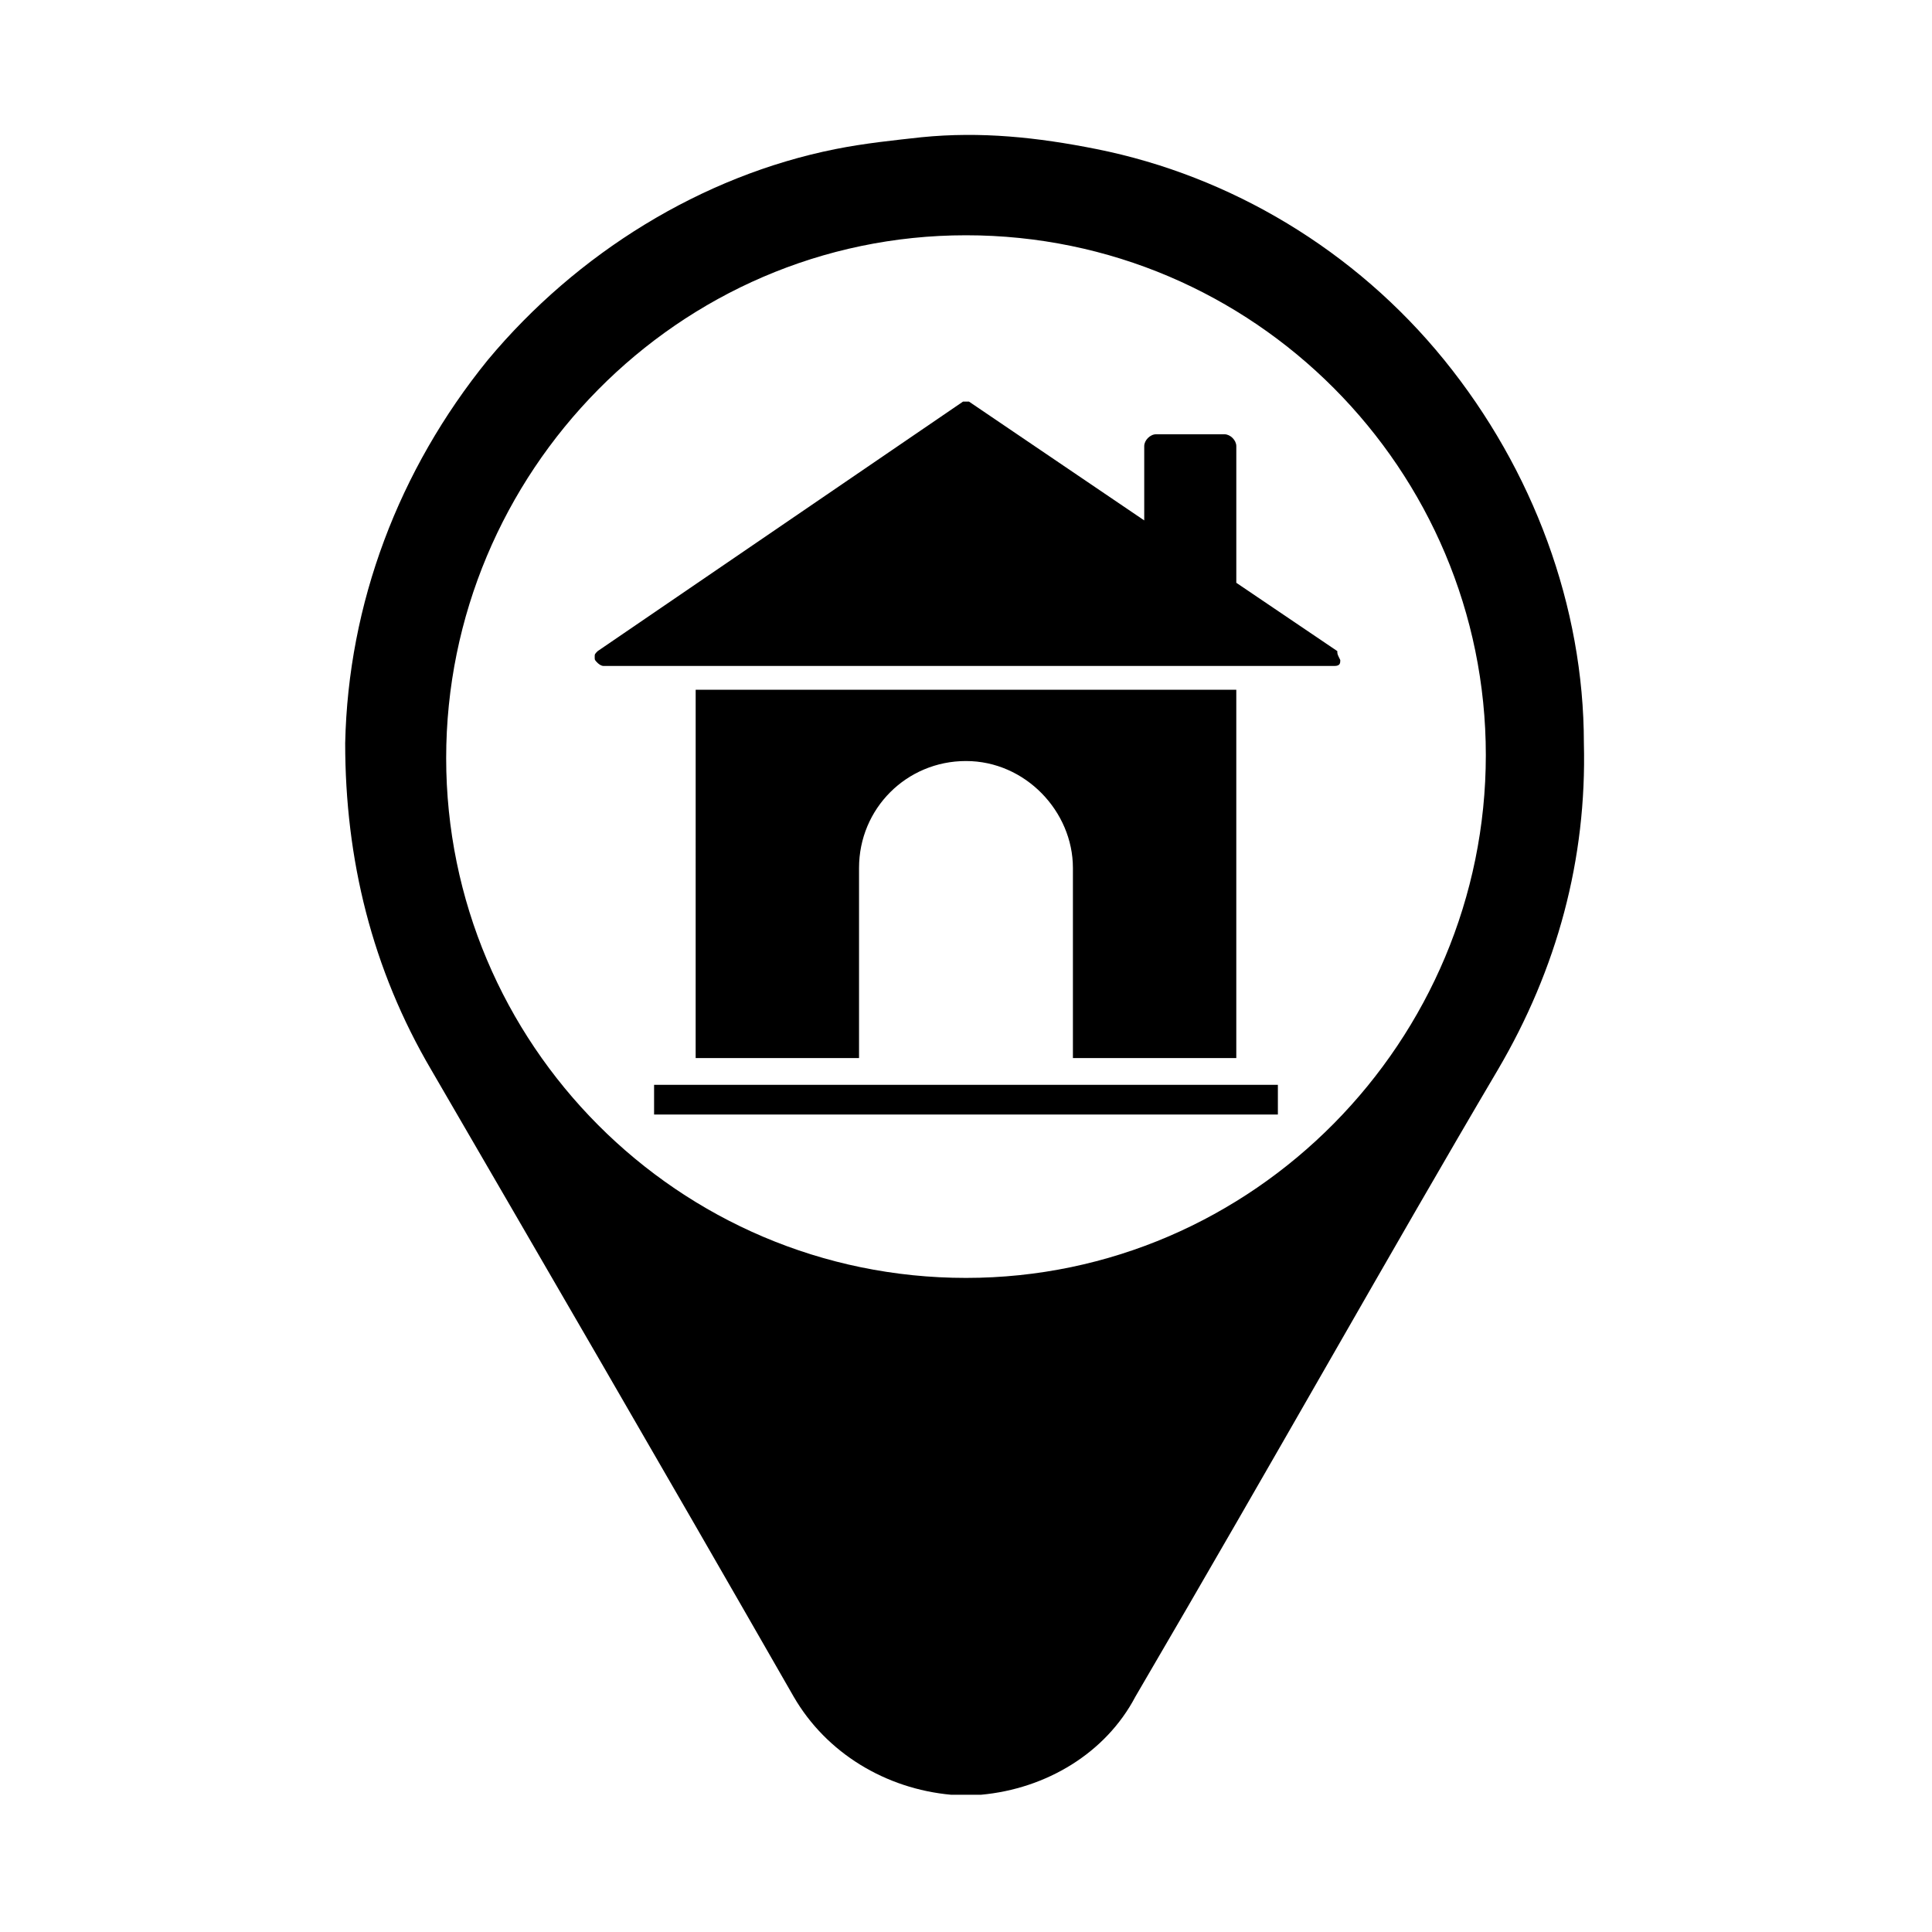
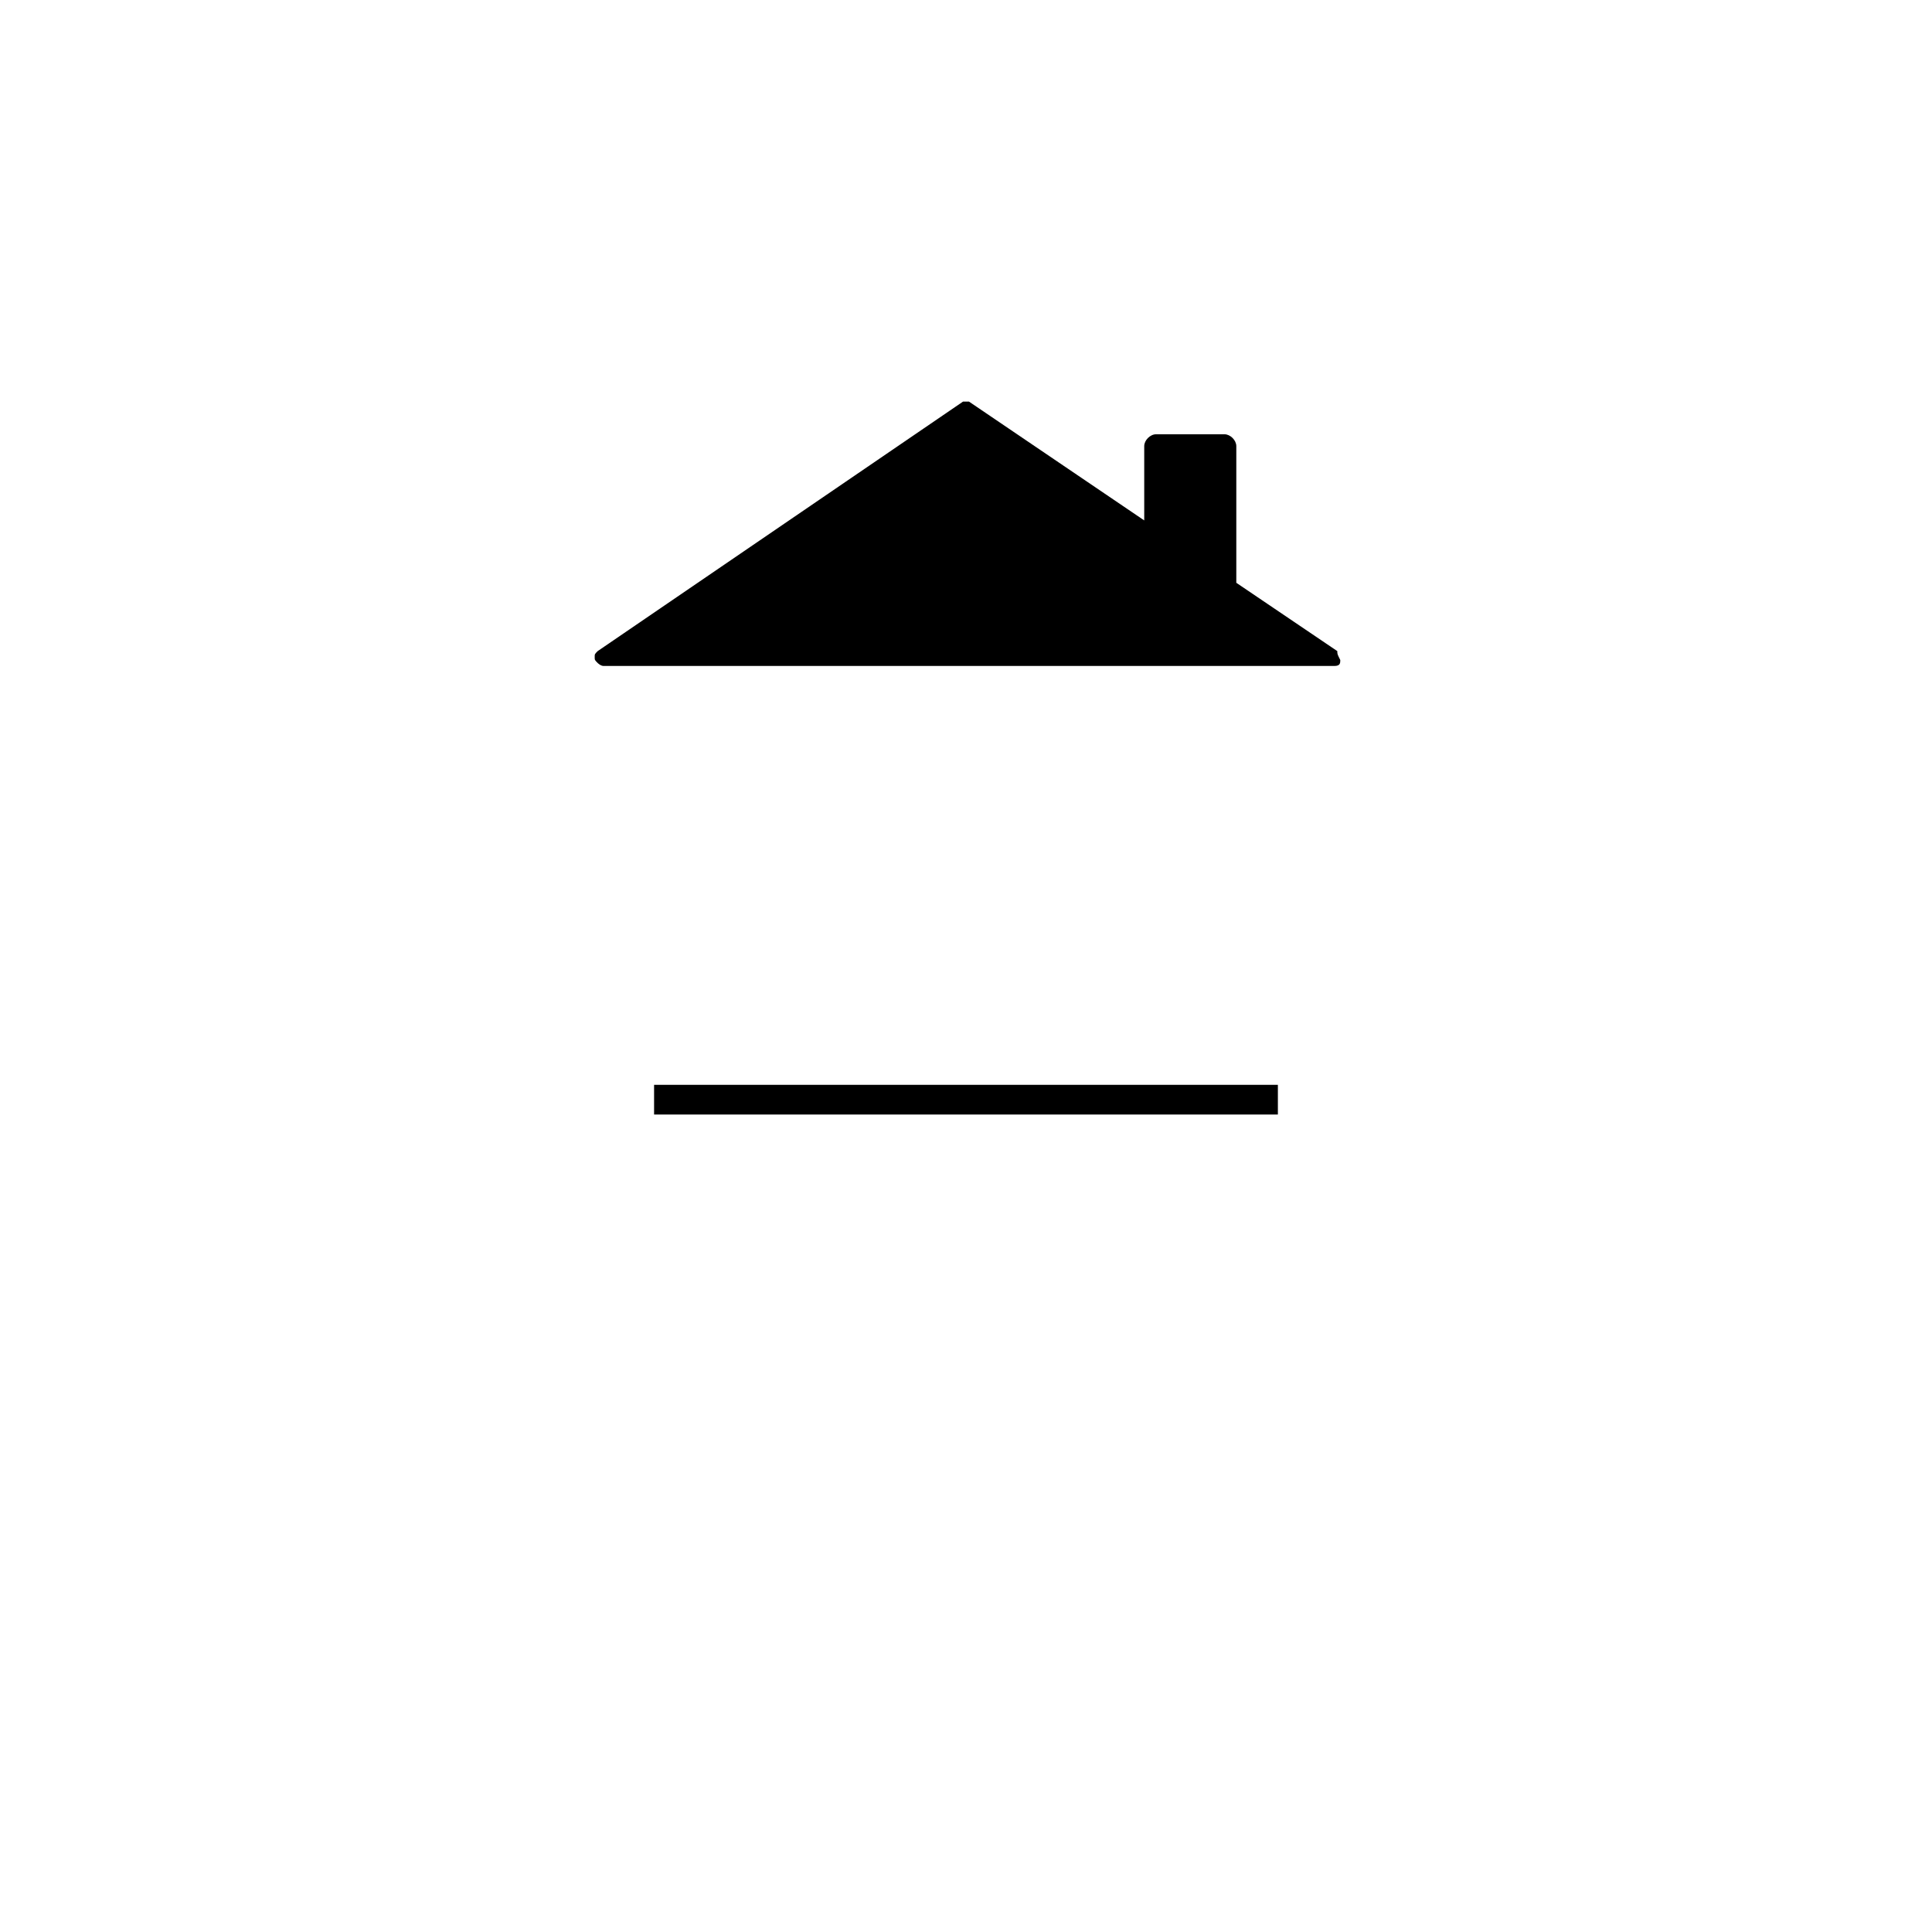
<svg xmlns="http://www.w3.org/2000/svg" fill="#000000" width="800px" height="800px" version="1.1" viewBox="144 144 512 512">
  <g>
-     <path d="m471.63 326.79v97.613h-43.297v-50.383c0-14.957-12.594-28.34-28.34-28.34-15.742 0-28.34 12.594-28.34 28.34v50.383h-43.297l0.004-97.613z" />
    <path d="m498.4 316.55s-0.785 0 0 0l-26.766-18.105v-36.211c0-1.574-1.574-3.148-3.148-3.148h-18.105c-1.574 0-3.148 1.574-3.148 3.148v19.68l-46.445-31.488h-1.574l-96.824 66.125c-0.789 0.789-0.789 0.789-0.789 1.574 0 0.789 0 0.789 0.789 1.574 0 0 0.789 0.789 1.574 0.789h193.65c1.574 0 1.574-0.789 1.574-1.574-0.789-1.574-0.789-1.574-0.789-2.363z" />
    <path d="m317.34 431.49h165.31v7.871h-165.31z" />
-     <path d="m526.74 239.41c-23.617-29.125-56.68-48.805-92.102-55.891-15.742-3.148-30.699-4.723-46.445-3.148-7.086 0.789-14.957 1.574-22.828 3.148-35.426 7.086-68.488 27.551-92.102 55.891-23.617 29.125-37 64.551-37.785 101.55 0 30.699 7.086 59.828 22.828 86.594 28.34 48.805 59.039 101.55 96.039 166.1 8.66 14.957 24.402 24.402 41.723 25.977h3.938 3.938c17.32-1.574 33.062-11.02 40.934-25.977 37.785-64.551 67.699-118.08 96.039-166.1 15.742-26.766 23.617-55.891 22.828-86.594-0.004-36.215-13.387-72.426-37.004-101.55zm-126.74 243.25c-76.359 0-137.76-62.188-137.76-137.76 0-75.57 61.402-138.55 137.76-138.55s137.76 62.188 137.76 137.76c-0.004 75.57-61.406 138.55-137.76 138.55z" />
  </g>
</svg>